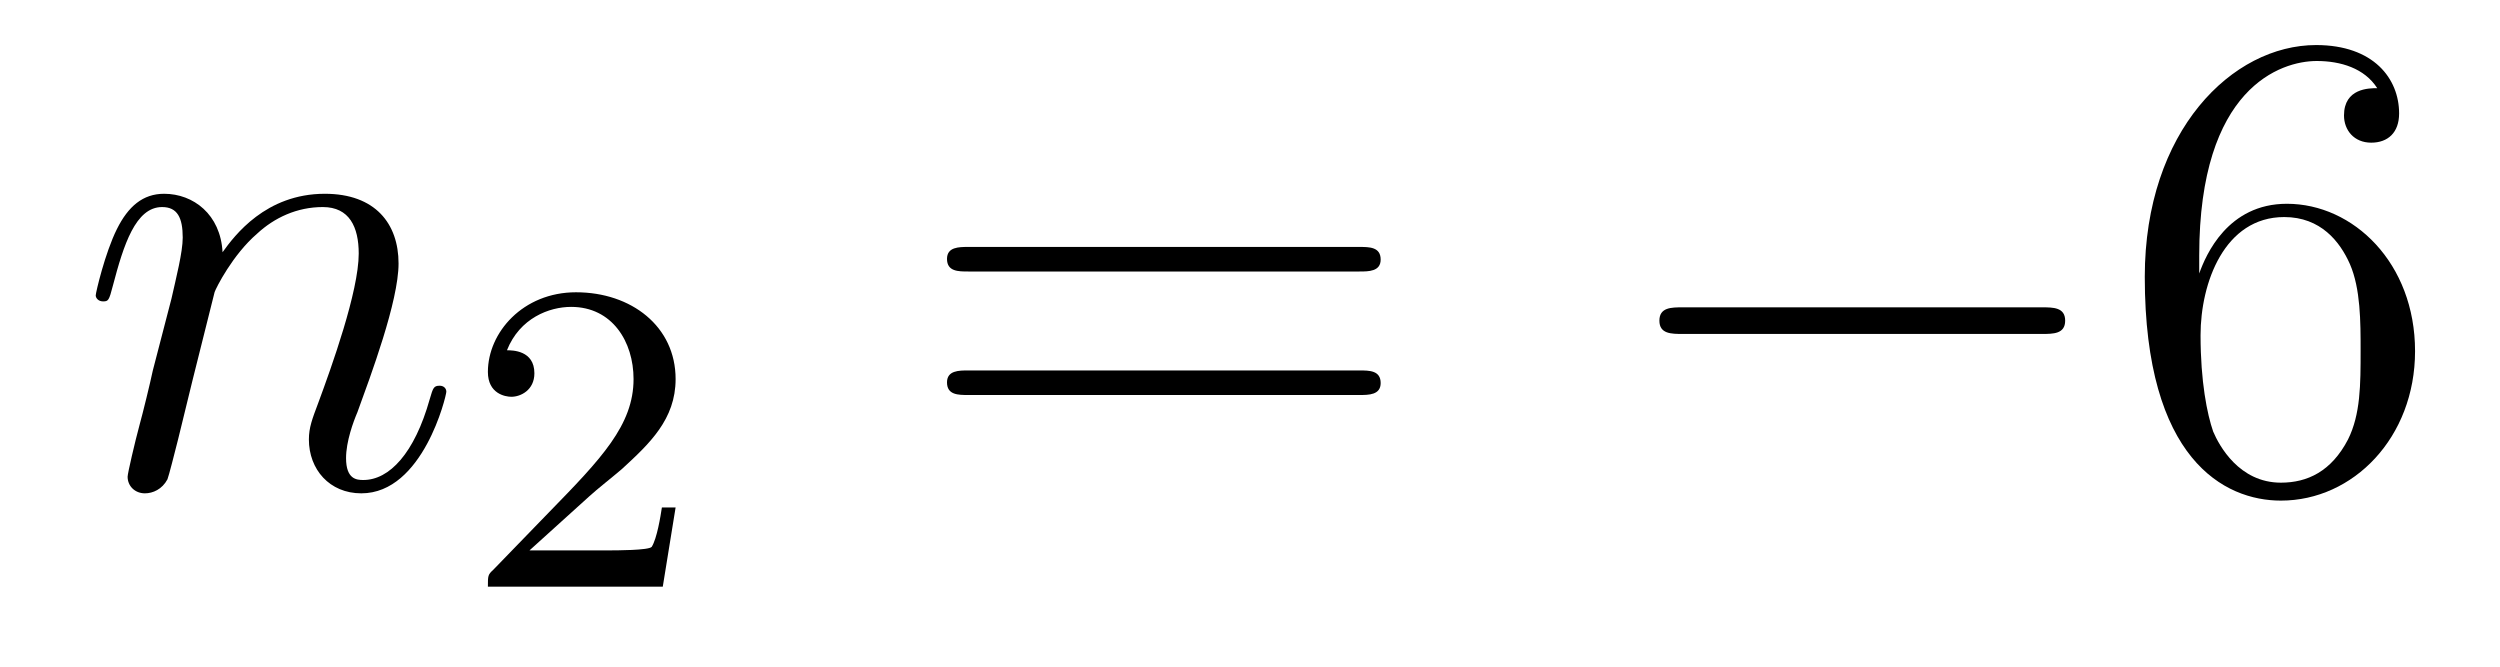
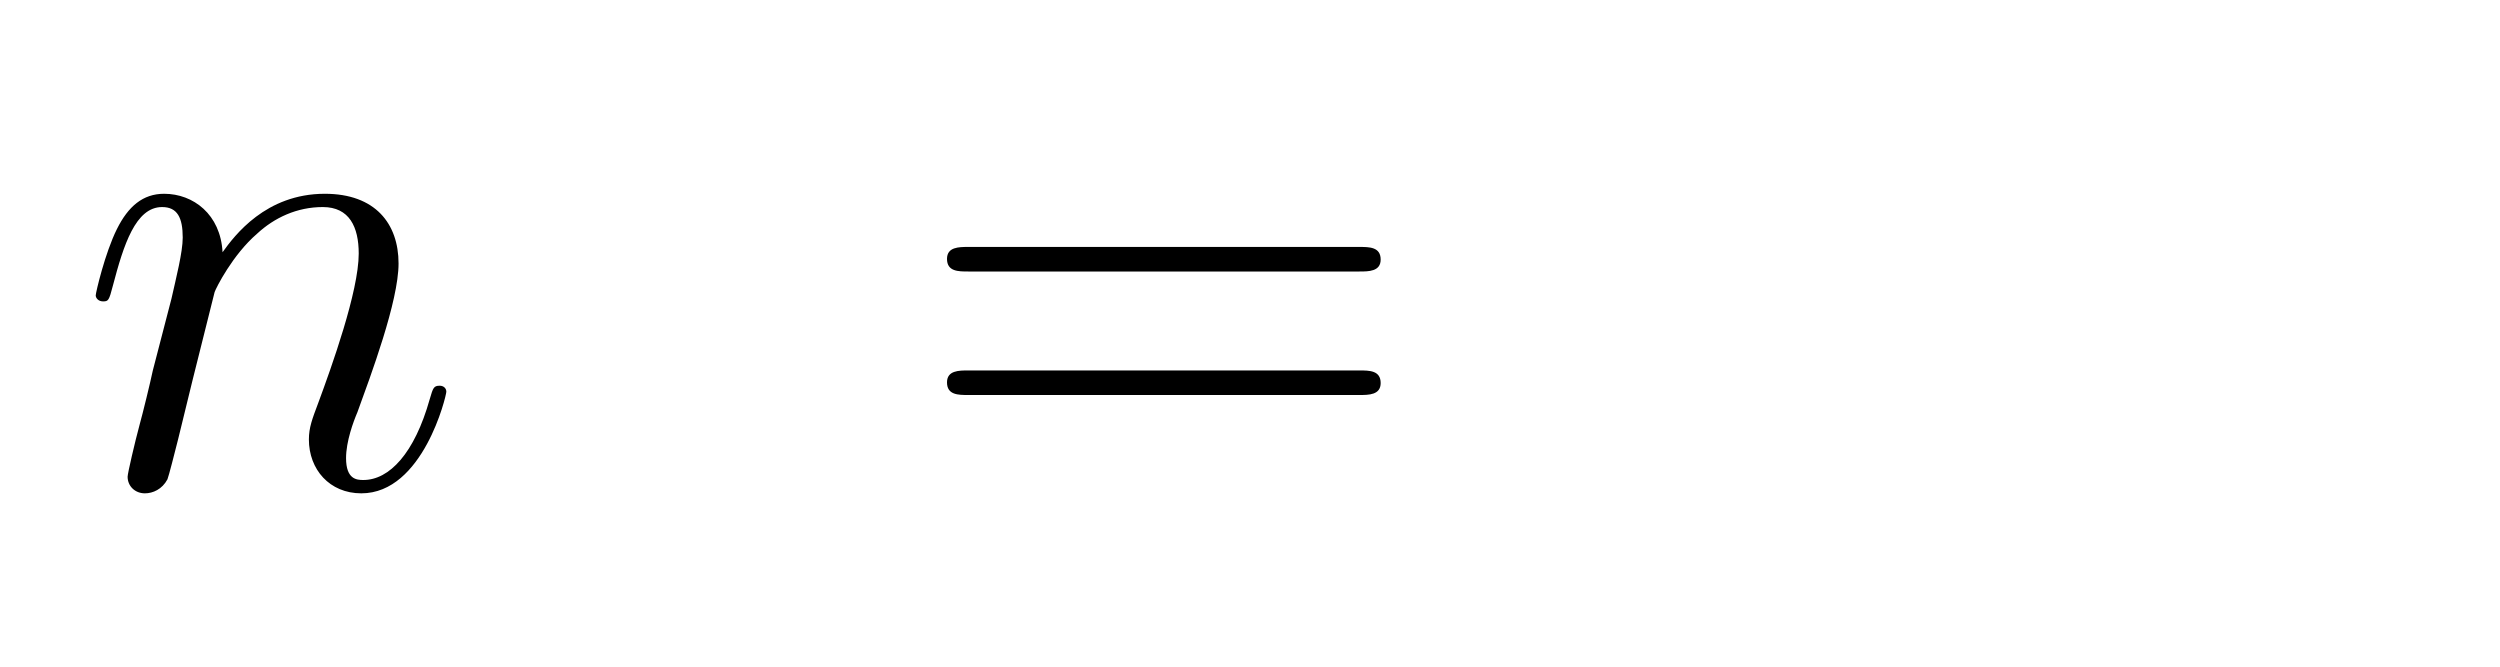
<svg xmlns="http://www.w3.org/2000/svg" height="12pt" version="1.1" viewBox="0 -12 45 12" width="45pt">
  <g id="page1">
    <g transform="matrix(1 0 0 1 -127 651)">
      <path d="M130.863 -657.742C130.887 -657.814 131.185 -658.412 131.628 -658.794C131.938 -659.081 132.345 -659.273 132.811 -659.273C133.289 -659.273 133.457 -658.914 133.457 -658.436C133.457 -657.754 132.967 -656.392 132.728 -655.746C132.62 -655.459 132.56 -655.304 132.56 -655.089C132.56 -654.551 132.931 -654.12 133.504 -654.12C134.616 -654.12 135.034 -655.878 135.034 -655.949C135.034 -656.009 134.987 -656.057 134.915 -656.057C134.808 -656.057 134.795 -656.021 134.736 -655.818C134.461 -654.838 134.007 -654.36 133.54 -654.36C133.421 -654.36 133.229 -654.372 133.229 -654.754C133.229 -655.053 133.361 -655.412 133.433 -655.579C133.672 -656.236 134.174 -657.575 134.174 -658.257C134.174 -658.974 133.755 -659.512 132.847 -659.512C131.783 -659.512 131.221 -658.759 131.006 -658.46C130.97 -659.141 130.48 -659.512 129.954 -659.512C129.572 -659.512 129.308 -659.285 129.105 -658.878C128.89 -658.448 128.723 -657.731 128.723 -657.683C128.723 -657.635 128.771 -657.575 128.854 -657.575C128.95 -657.575 128.962 -657.587 129.033 -657.862C129.225 -658.591 129.44 -659.273 129.918 -659.273C130.193 -659.273 130.289 -659.081 130.289 -658.723C130.289 -658.46 130.169 -657.993 130.086 -657.623L129.751 -656.332C129.703 -656.105 129.572 -655.567 129.512 -655.352C129.428 -655.041 129.297 -654.479 129.297 -654.419C129.297 -654.252 129.428 -654.12 129.608 -654.12C129.751 -654.12 129.918 -654.192 130.014 -654.372C130.038 -654.431 130.145 -654.85 130.205 -655.089L130.468 -656.165L130.863 -657.742Z" fill-rule="evenodd" />
-       <path d="M137.607 -654.066C137.735 -654.185 138.069 -654.448 138.197 -654.56C138.691 -655.014 139.161 -655.452 139.161 -656.177C139.161 -657.125 138.364 -657.739 137.368 -657.739C136.412 -657.739 135.782 -657.014 135.782 -656.305C135.782 -655.914 136.093 -655.858 136.205 -655.858C136.372 -655.858 136.619 -655.978 136.619 -656.281C136.619 -656.695 136.221 -656.695 136.125 -656.695C136.356 -657.277 136.89 -657.476 137.28 -657.476C138.022 -657.476 138.404 -656.847 138.404 -656.177C138.404 -655.348 137.822 -654.743 136.882 -653.779L135.878 -652.743C135.782 -652.655 135.782 -652.639 135.782 -652.44H138.93L139.161 -653.866H138.914C138.89 -653.707 138.826 -653.308 138.731 -653.157C138.683 -653.093 138.077 -653.093 137.95 -653.093H136.531L137.607 -654.066Z" fill-rule="evenodd" />
      <path d="M151.469 -658.113C151.636 -658.113 151.852 -658.113 151.852 -658.328C151.852 -658.555 151.648 -658.555 151.469 -658.555H144.428C144.261 -658.555 144.046 -658.555 144.046 -658.34C144.046 -658.113 144.249 -658.113 144.428 -658.113H151.469ZM151.469 -655.89C151.636 -655.89 151.852 -655.89 151.852 -656.105C151.852 -656.332 151.648 -656.332 151.469 -656.332H144.428C144.261 -656.332 144.046 -656.332 144.046 -656.117C144.046 -655.89 144.249 -655.89 144.428 -655.89H151.469Z" fill-rule="evenodd" />
-       <path d="M163.755 -656.989C163.958 -656.989 164.173 -656.989 164.173 -657.228C164.173 -657.468 163.958 -657.468 163.755 -657.468H157.288C157.085 -657.468 156.869 -657.468 156.869 -657.228C156.869 -656.989 157.085 -656.989 157.288 -656.989H163.755Z" fill-rule="evenodd" />
-       <path d="M166.586 -658.4C166.586 -661.424 168.056 -661.902 168.702 -661.902C169.132 -661.902 169.562 -661.771 169.79 -661.413C169.646 -661.413 169.192 -661.413 169.192 -660.922C169.192 -660.659 169.371 -660.432 169.682 -660.432C169.981 -660.432 170.184 -660.612 170.184 -660.958C170.184 -661.58 169.73 -662.189 168.69 -662.189C167.184 -662.189 165.606 -660.648 165.606 -658.017C165.606 -654.73 167.04 -653.989 168.056 -653.989C169.359 -653.989 170.471 -655.125 170.471 -656.679C170.471 -658.268 169.359 -659.332 168.164 -659.332C167.1 -659.332 166.705 -658.412 166.586 -658.077V-658.4ZM168.056 -654.312C167.303 -654.312 166.944 -654.981 166.837 -655.232C166.729 -655.543 166.61 -656.129 166.61 -656.966C166.61 -657.91 167.04 -659.093 168.116 -659.093C168.773 -659.093 169.12 -658.651 169.299 -658.245C169.491 -657.802 169.491 -657.205 169.491 -656.691C169.491 -656.081 169.491 -655.543 169.264 -655.089C168.965 -654.515 168.534 -654.312 168.056 -654.312Z" fill-rule="evenodd" />
    </g>
  </g>
</svg>